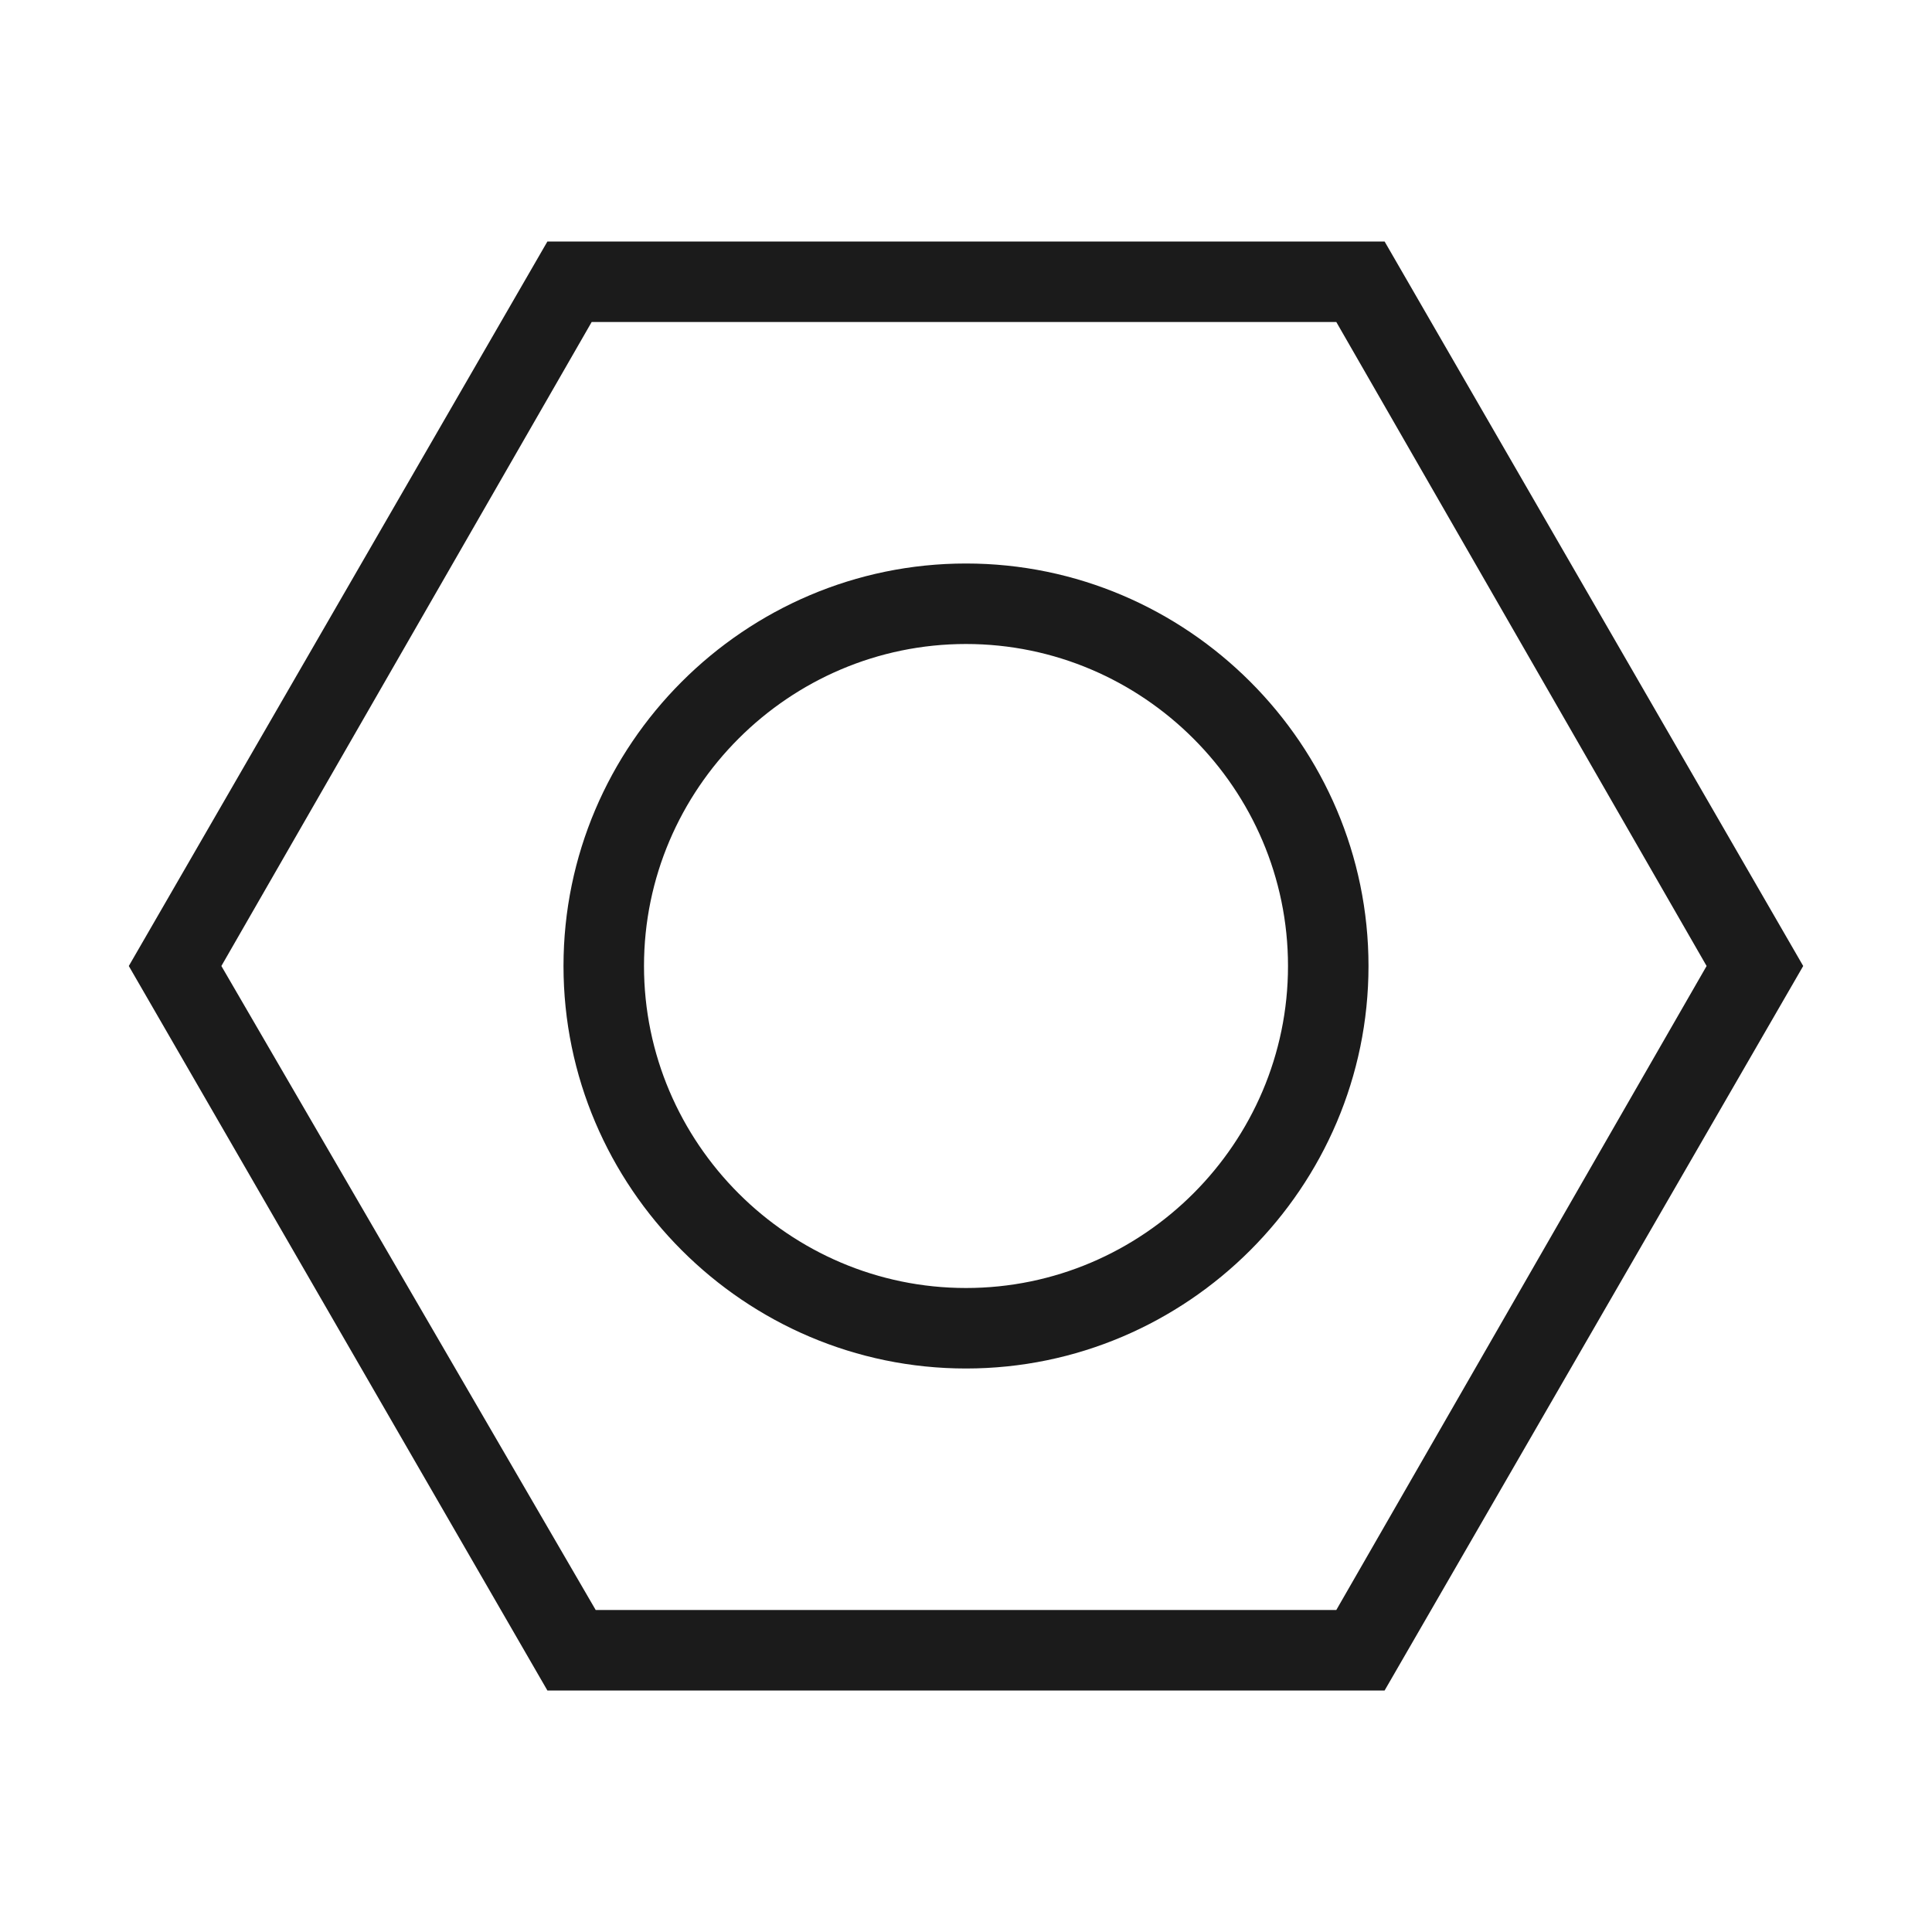
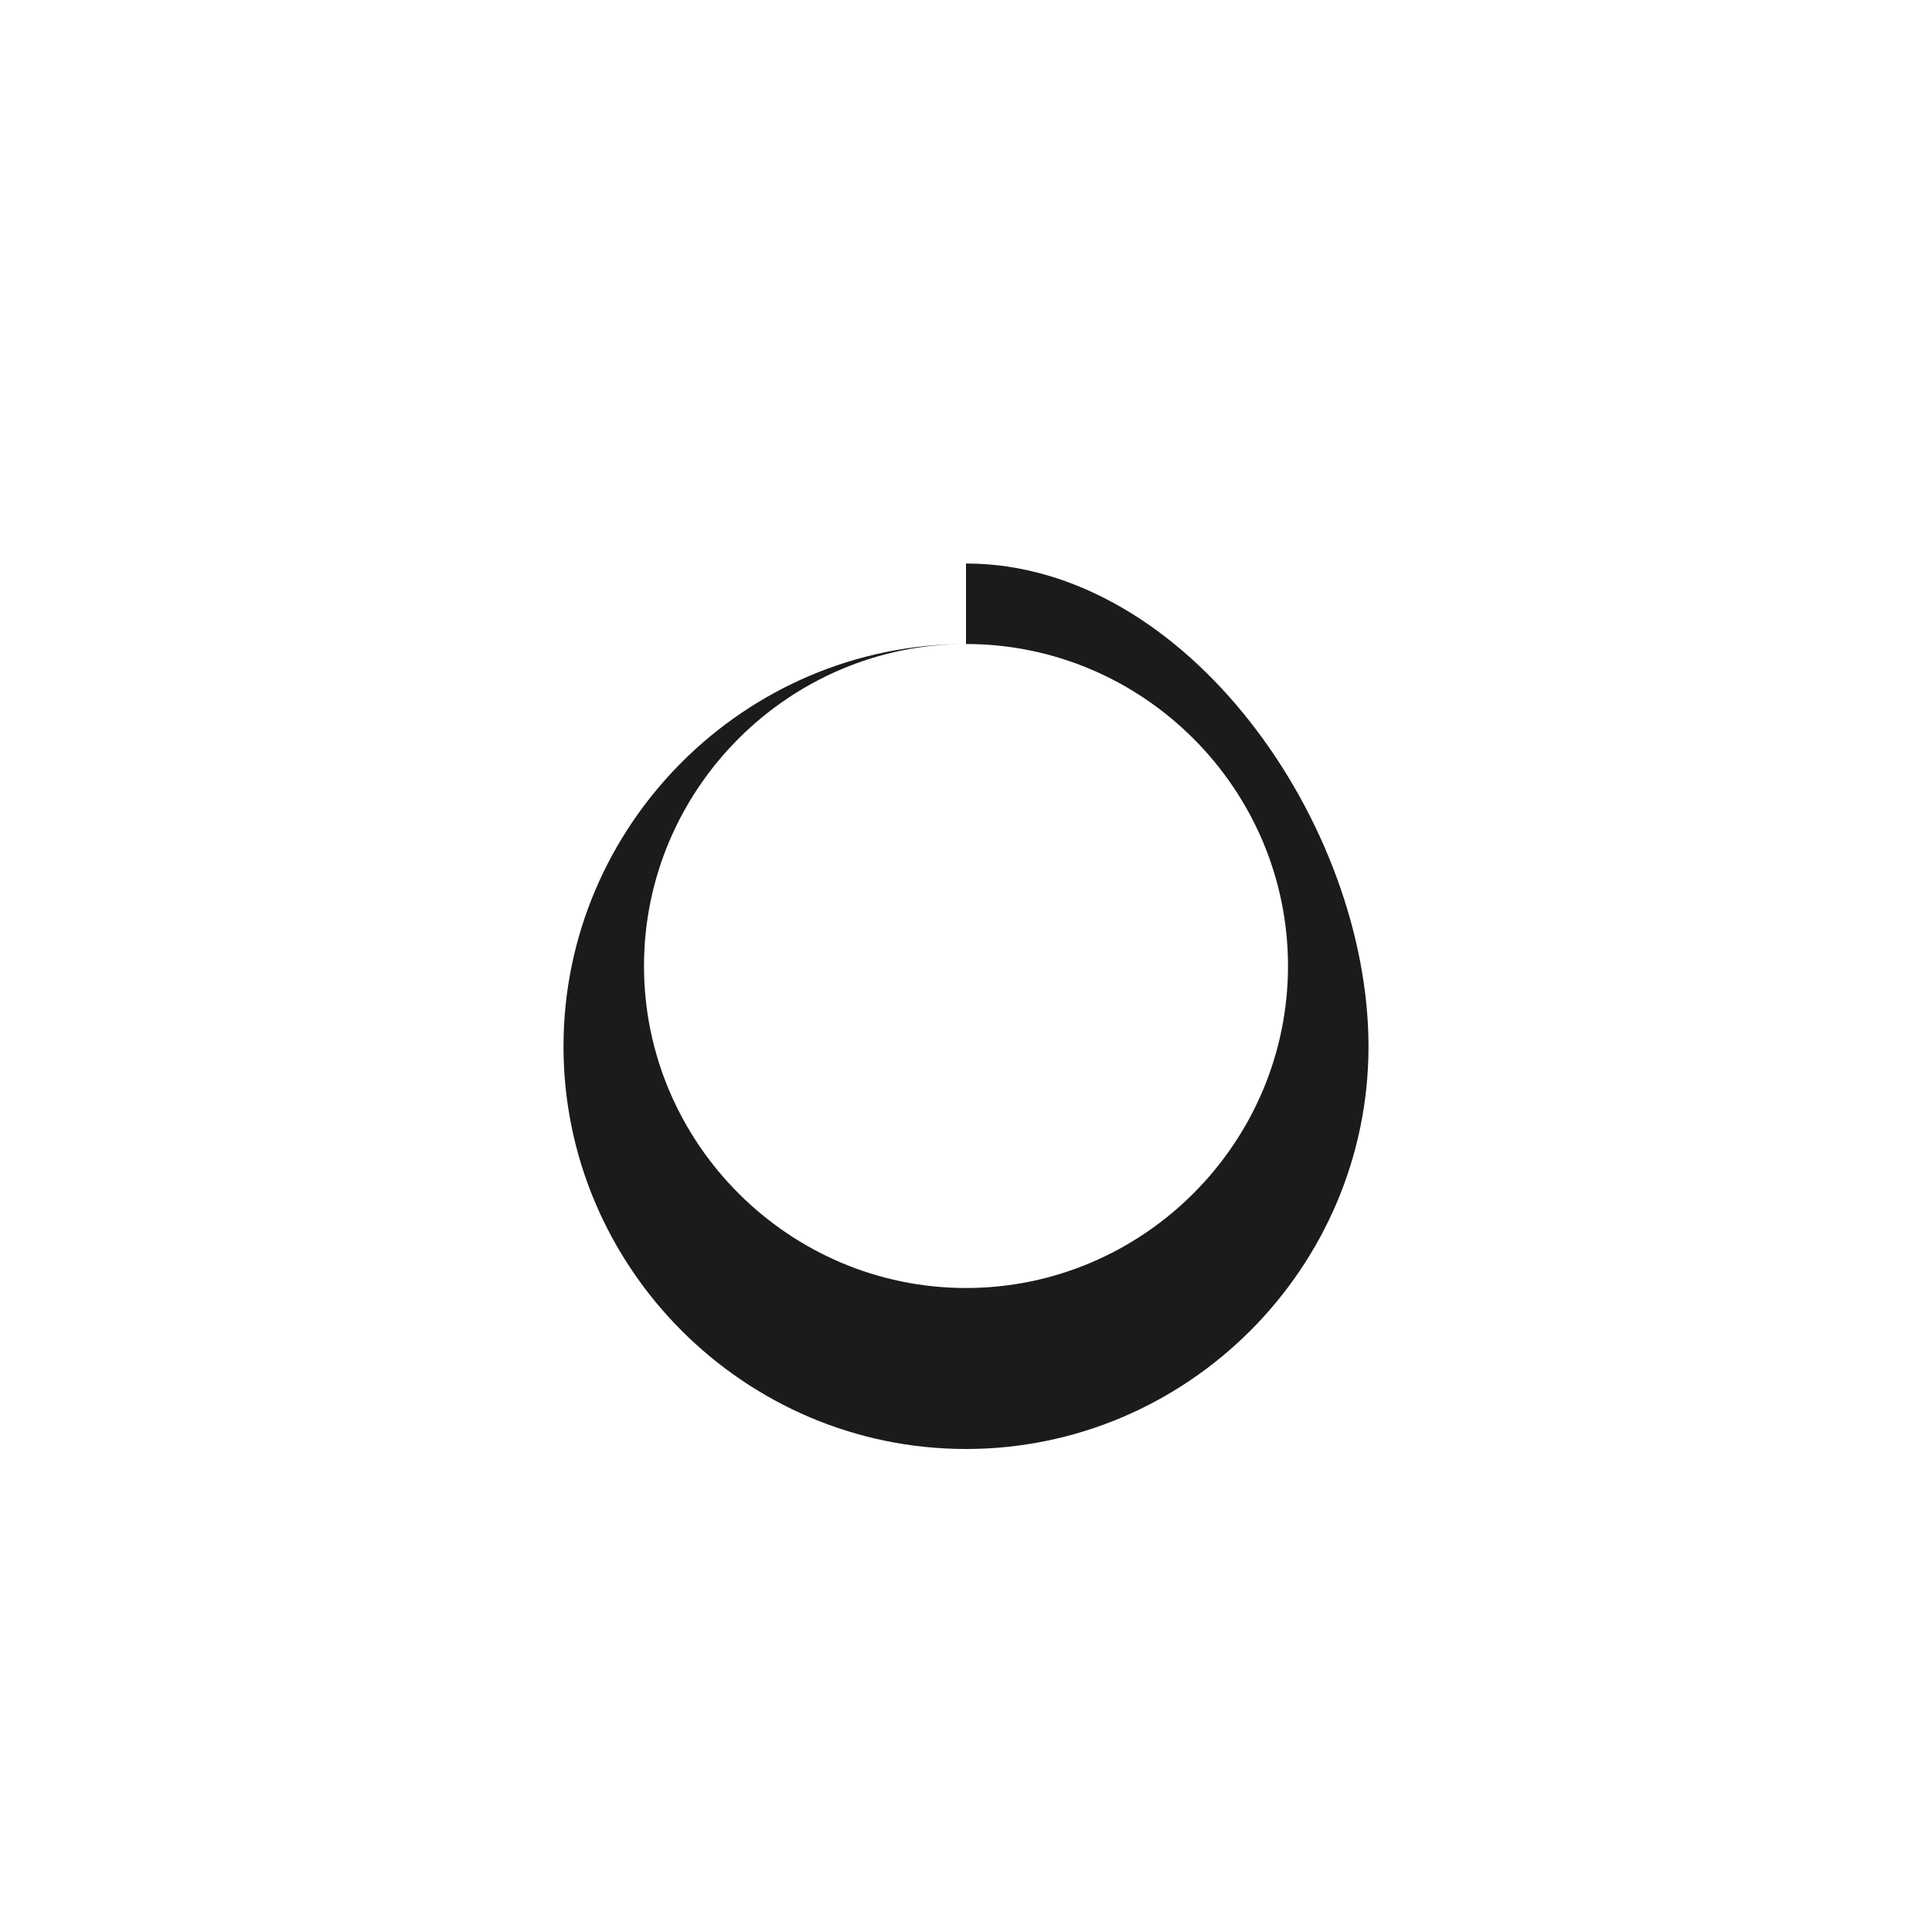
<svg xmlns="http://www.w3.org/2000/svg" id="Layer_1" style="enable-background:new 0 0 48 48;" version="1.1" viewBox="0 0 48 48" x="0px" y="0px">
  <style type="text/css">
	.st0{fill:#1B1B1B;}
</style>
-   <path class="st0" d="M24,16c4.4,0,8,3.6,8,8s-3.6,8-8,8s-8-3.6-8-8S19.6,16,24,16z M24,14c-5.5,0-10,4.5-10,10s4.5,10,10,10&#13;&#10; s10-4.5,10-10S29.5,14,24,14z" />
-   <path class="st0" d="M33.2,8l9.2,16l-9.2,16H14.8L5.5,24l9.2-16H33.2z M34.4,6H13.6L3.2,24l10.4,18h20.8l10.4-18L34.4,6z" />
+   <path class="st0" d="M24,16c4.4,0,8,3.6,8,8s-3.6,8-8,8s-8-3.6-8-8S19.6,16,24,16z c-5.5,0-10,4.5-10,10s4.5,10,10,10&#13;&#10; s10-4.5,10-10S29.5,14,24,14z" />
</svg>